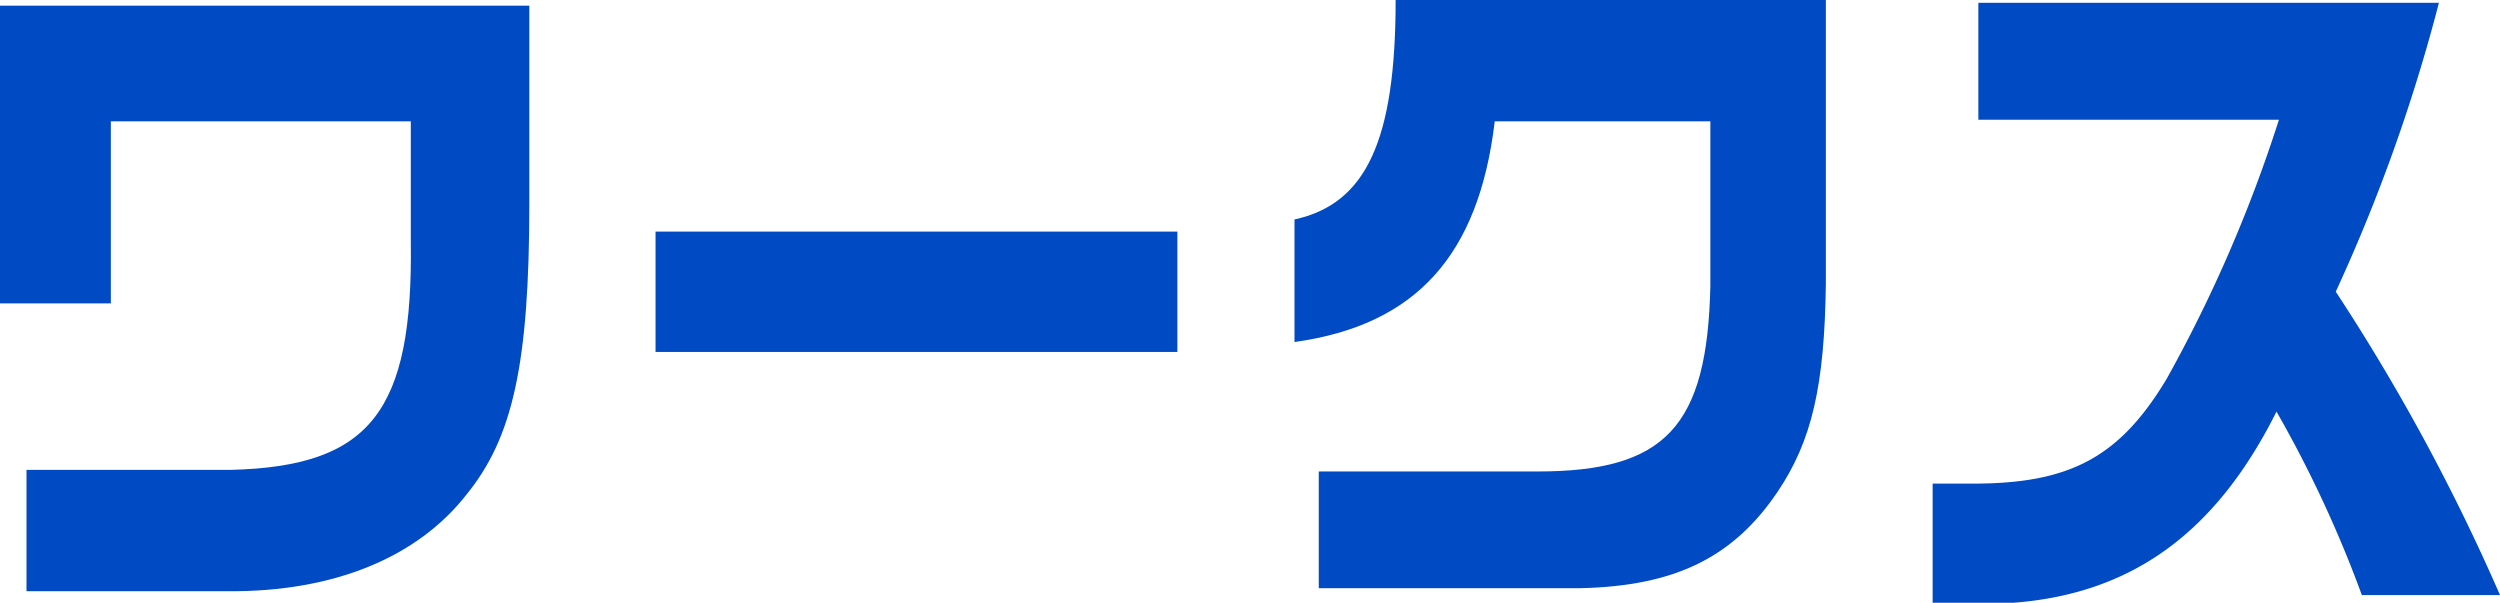
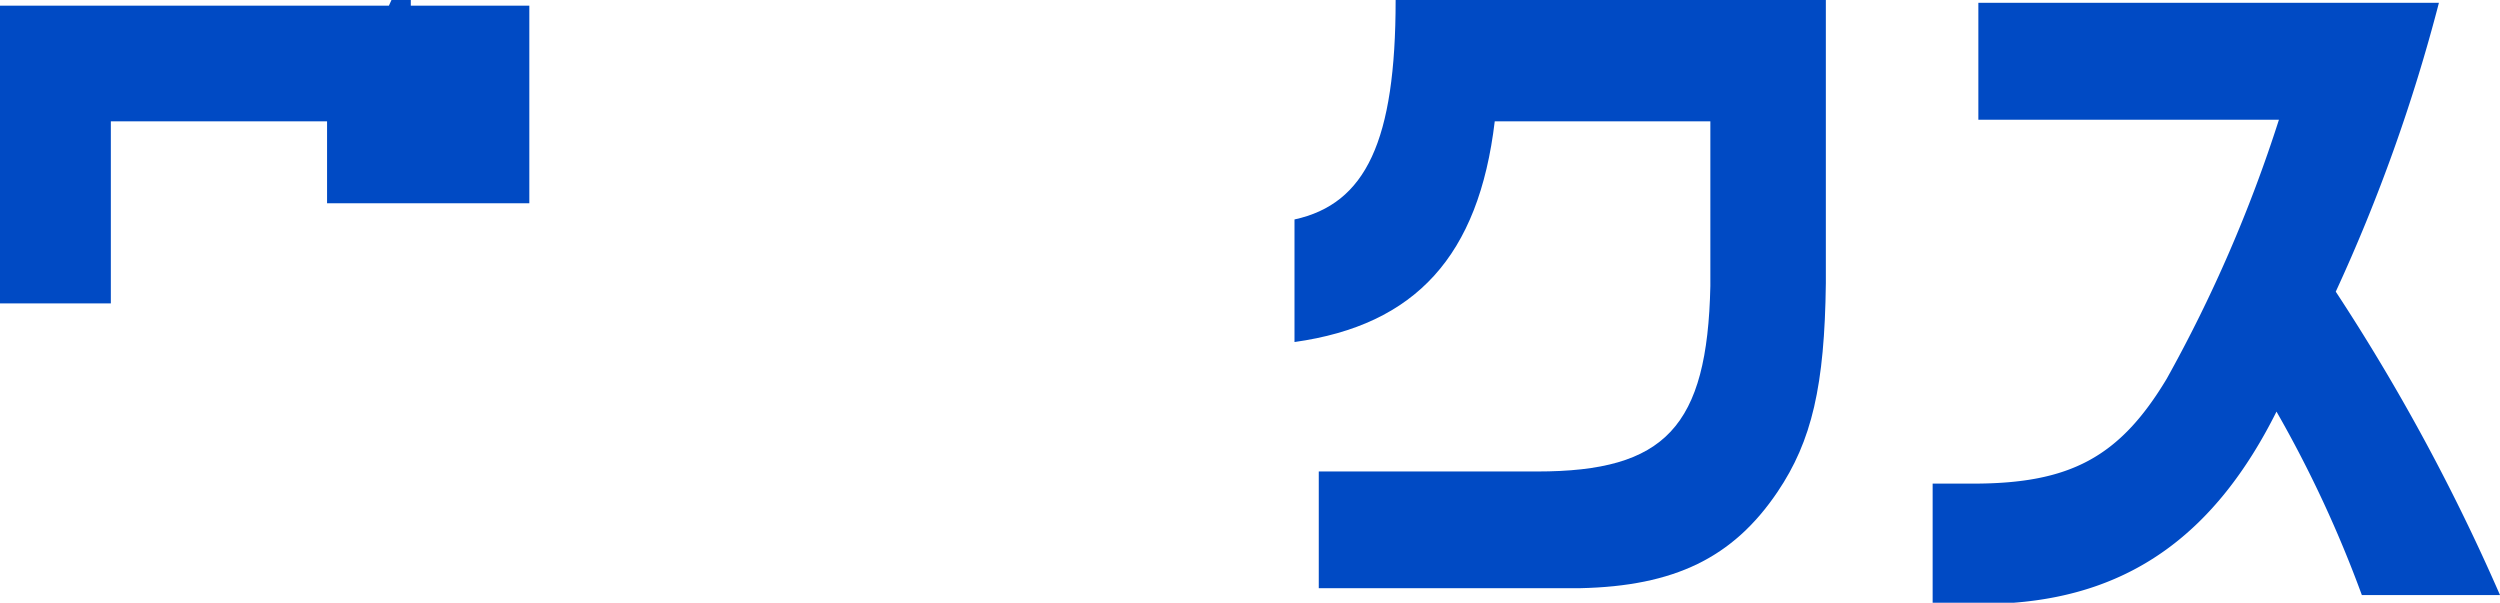
<svg xmlns="http://www.w3.org/2000/svg" viewBox="0 0 123.6 29.82">
  <defs>
    <style>.cls-1{fill:#004ac4;}</style>
  </defs>
  <title>アセット 3</title>
  <g id="レイヤー_2" data-name="レイヤー 2">
    <g id="レイヤー_9" data-name="レイヤー 9">
-       <path class="cls-1" d="M26.17.28v9.77c0,7.94-.82,11.58-3.09,14.38-2.45,3.15-6.61,4.83-11.77,4.8h-10v-6H11.43c6.87-.18,9-2.87,8.88-11.31V6H5.48v9H0V.28Z" />
-       <path class="cls-1" d="M58.21,11.45V17.4H32.41V11.45Z" />
+       <path class="cls-1" d="M26.17.28v9.77h-10v-6H11.43c6.87-.18,9-2.87,8.88-11.31V6H5.48v9H0V.28Z" />
      <path class="cls-1" d="M64,10.85c3.53-.77,5-3.88,5-10.85H90.27V14c-.06,5.07-.69,7.8-2.39,10.32-2.2,3.26-5.1,4.66-9.76,4.76H65.2V23.31H76c6.33,0,8.41-2.2,8.56-9.17V6H73.9C73.11,12.64,70,16.07,64,16.91Z" />
      <path class="cls-1" d="M97.81,5.92V.14h22.77a84.8,84.8,0,0,1-5.1,14.28,100.48,100.48,0,0,1,8.12,15h-6.83a59.17,59.17,0,0,0-4.22-9.07c-3,6-7.15,9-13,9.45h-4V23.91h2c4.79,0,7.24-1.3,9.57-5.18a70.22,70.22,0,0,0,5.55-12.81Z" />
    </g>
  </g>
</svg>